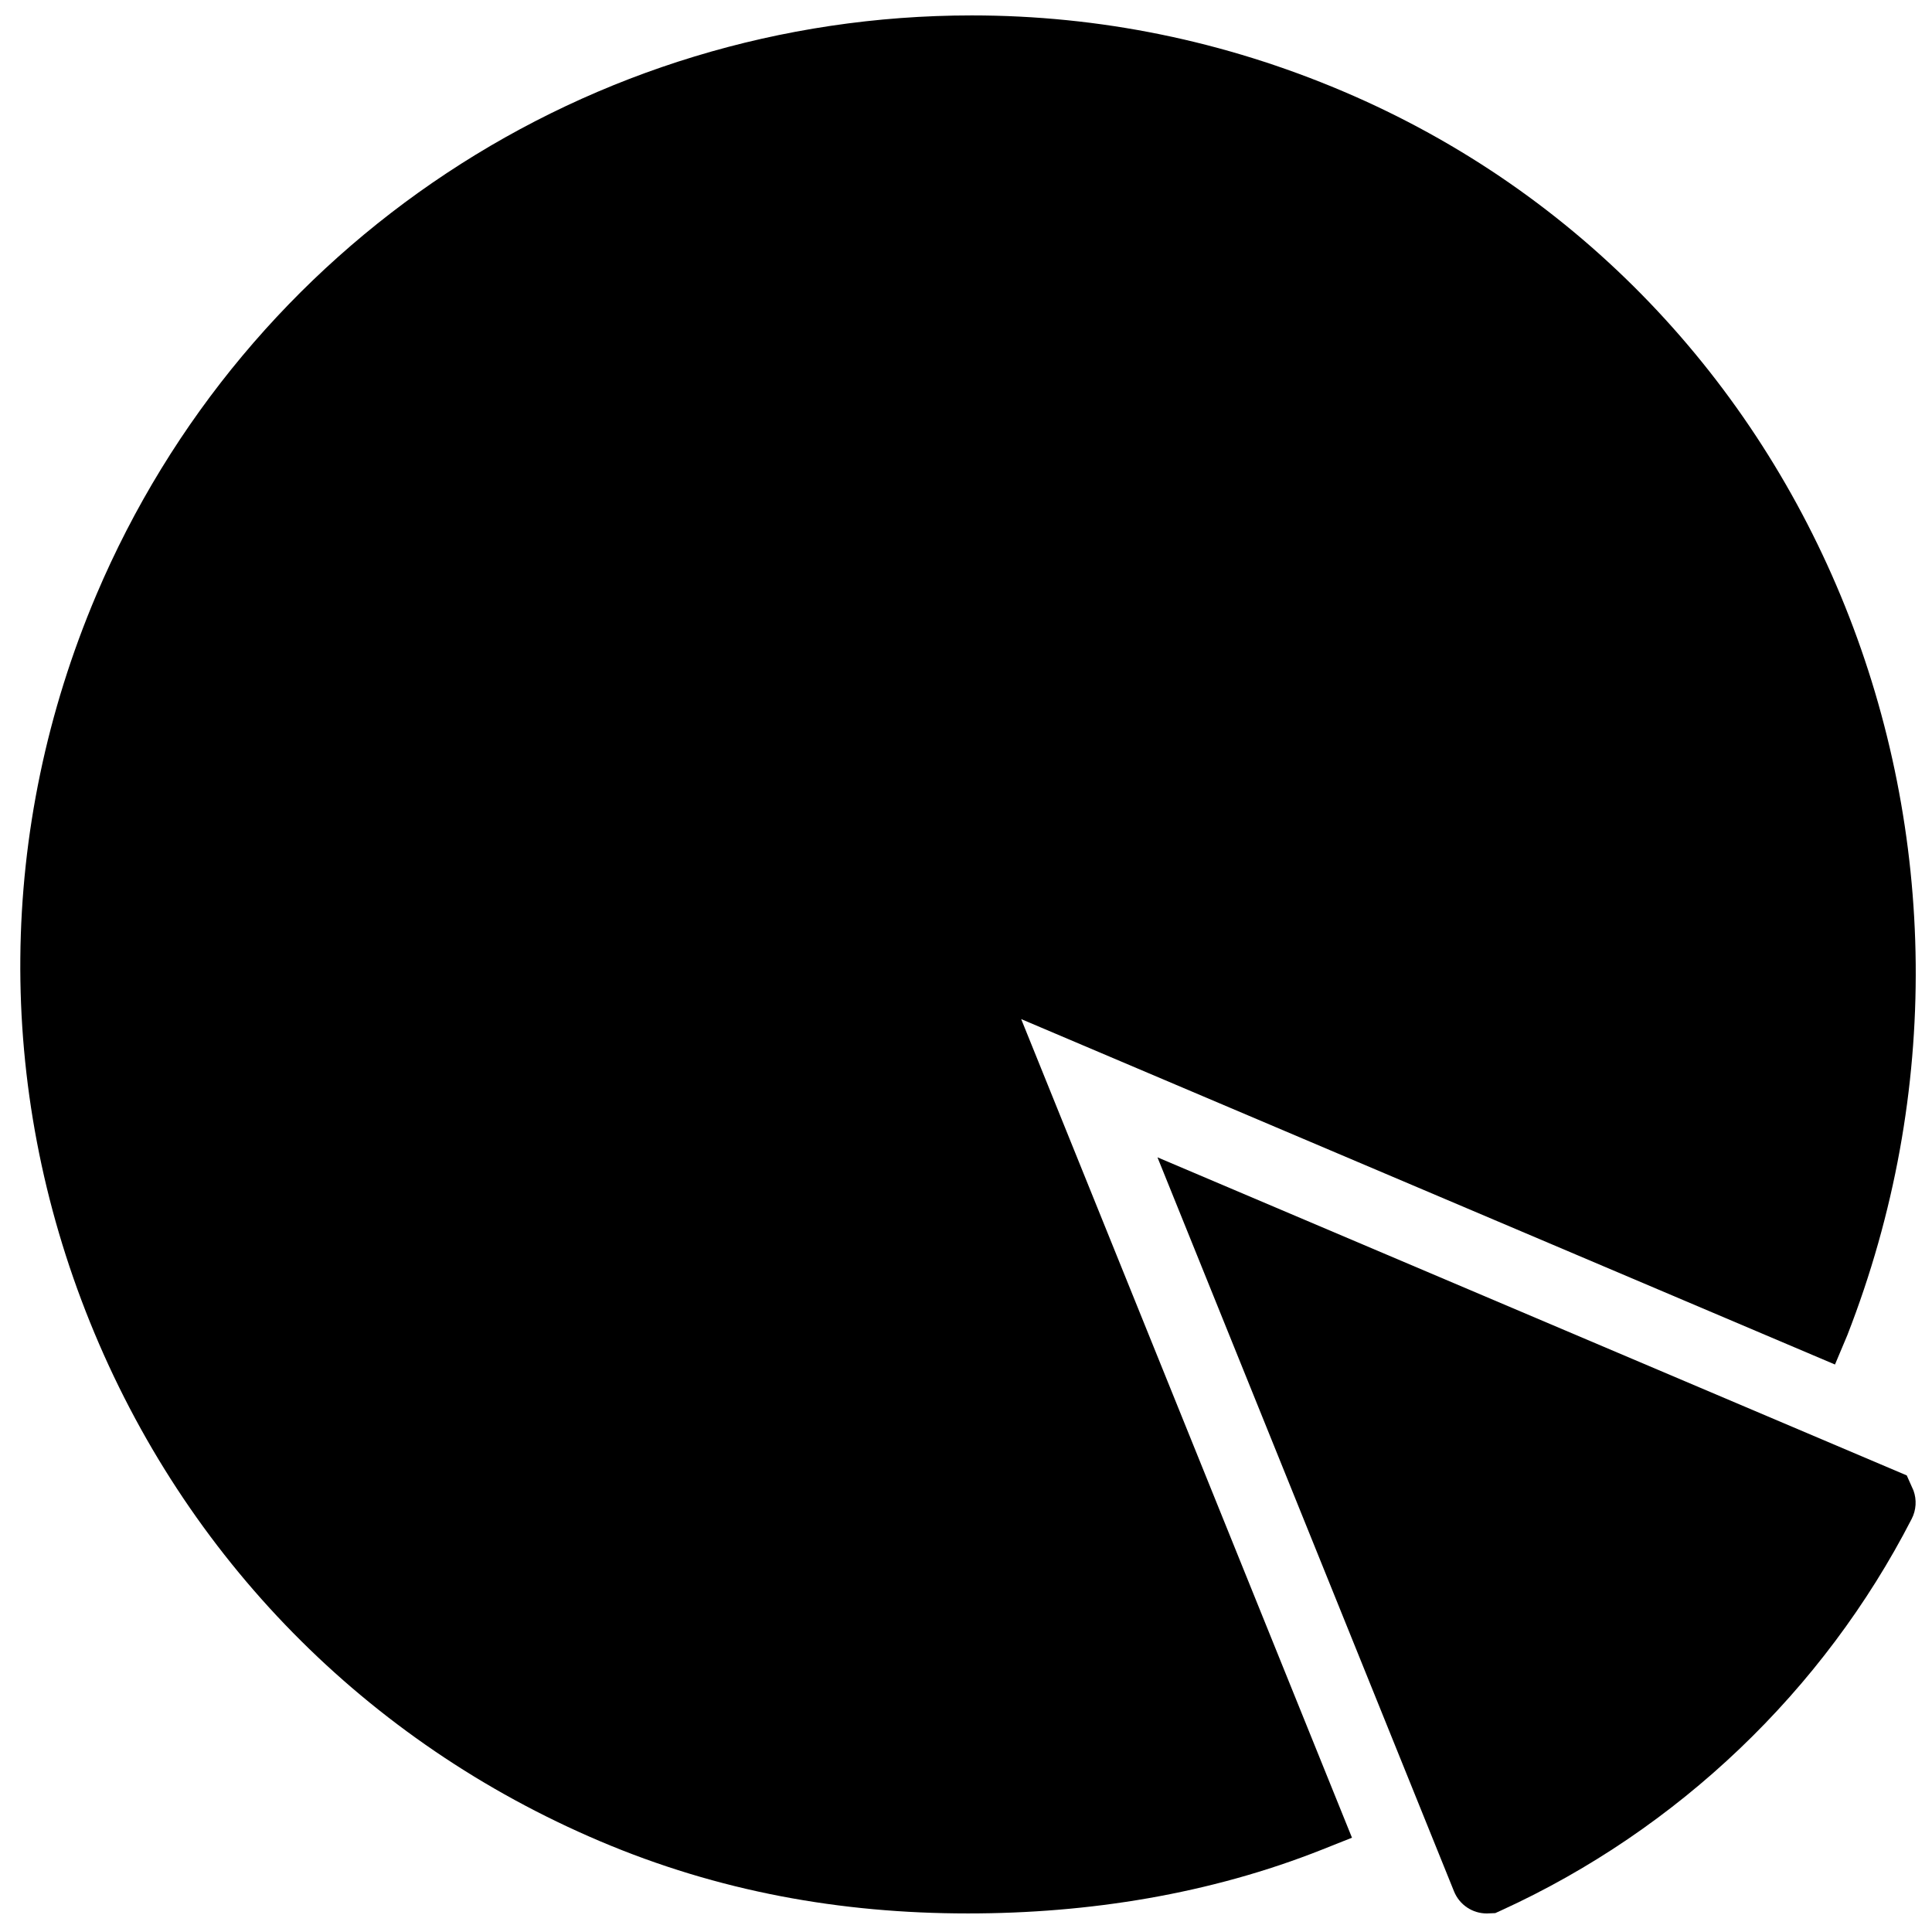
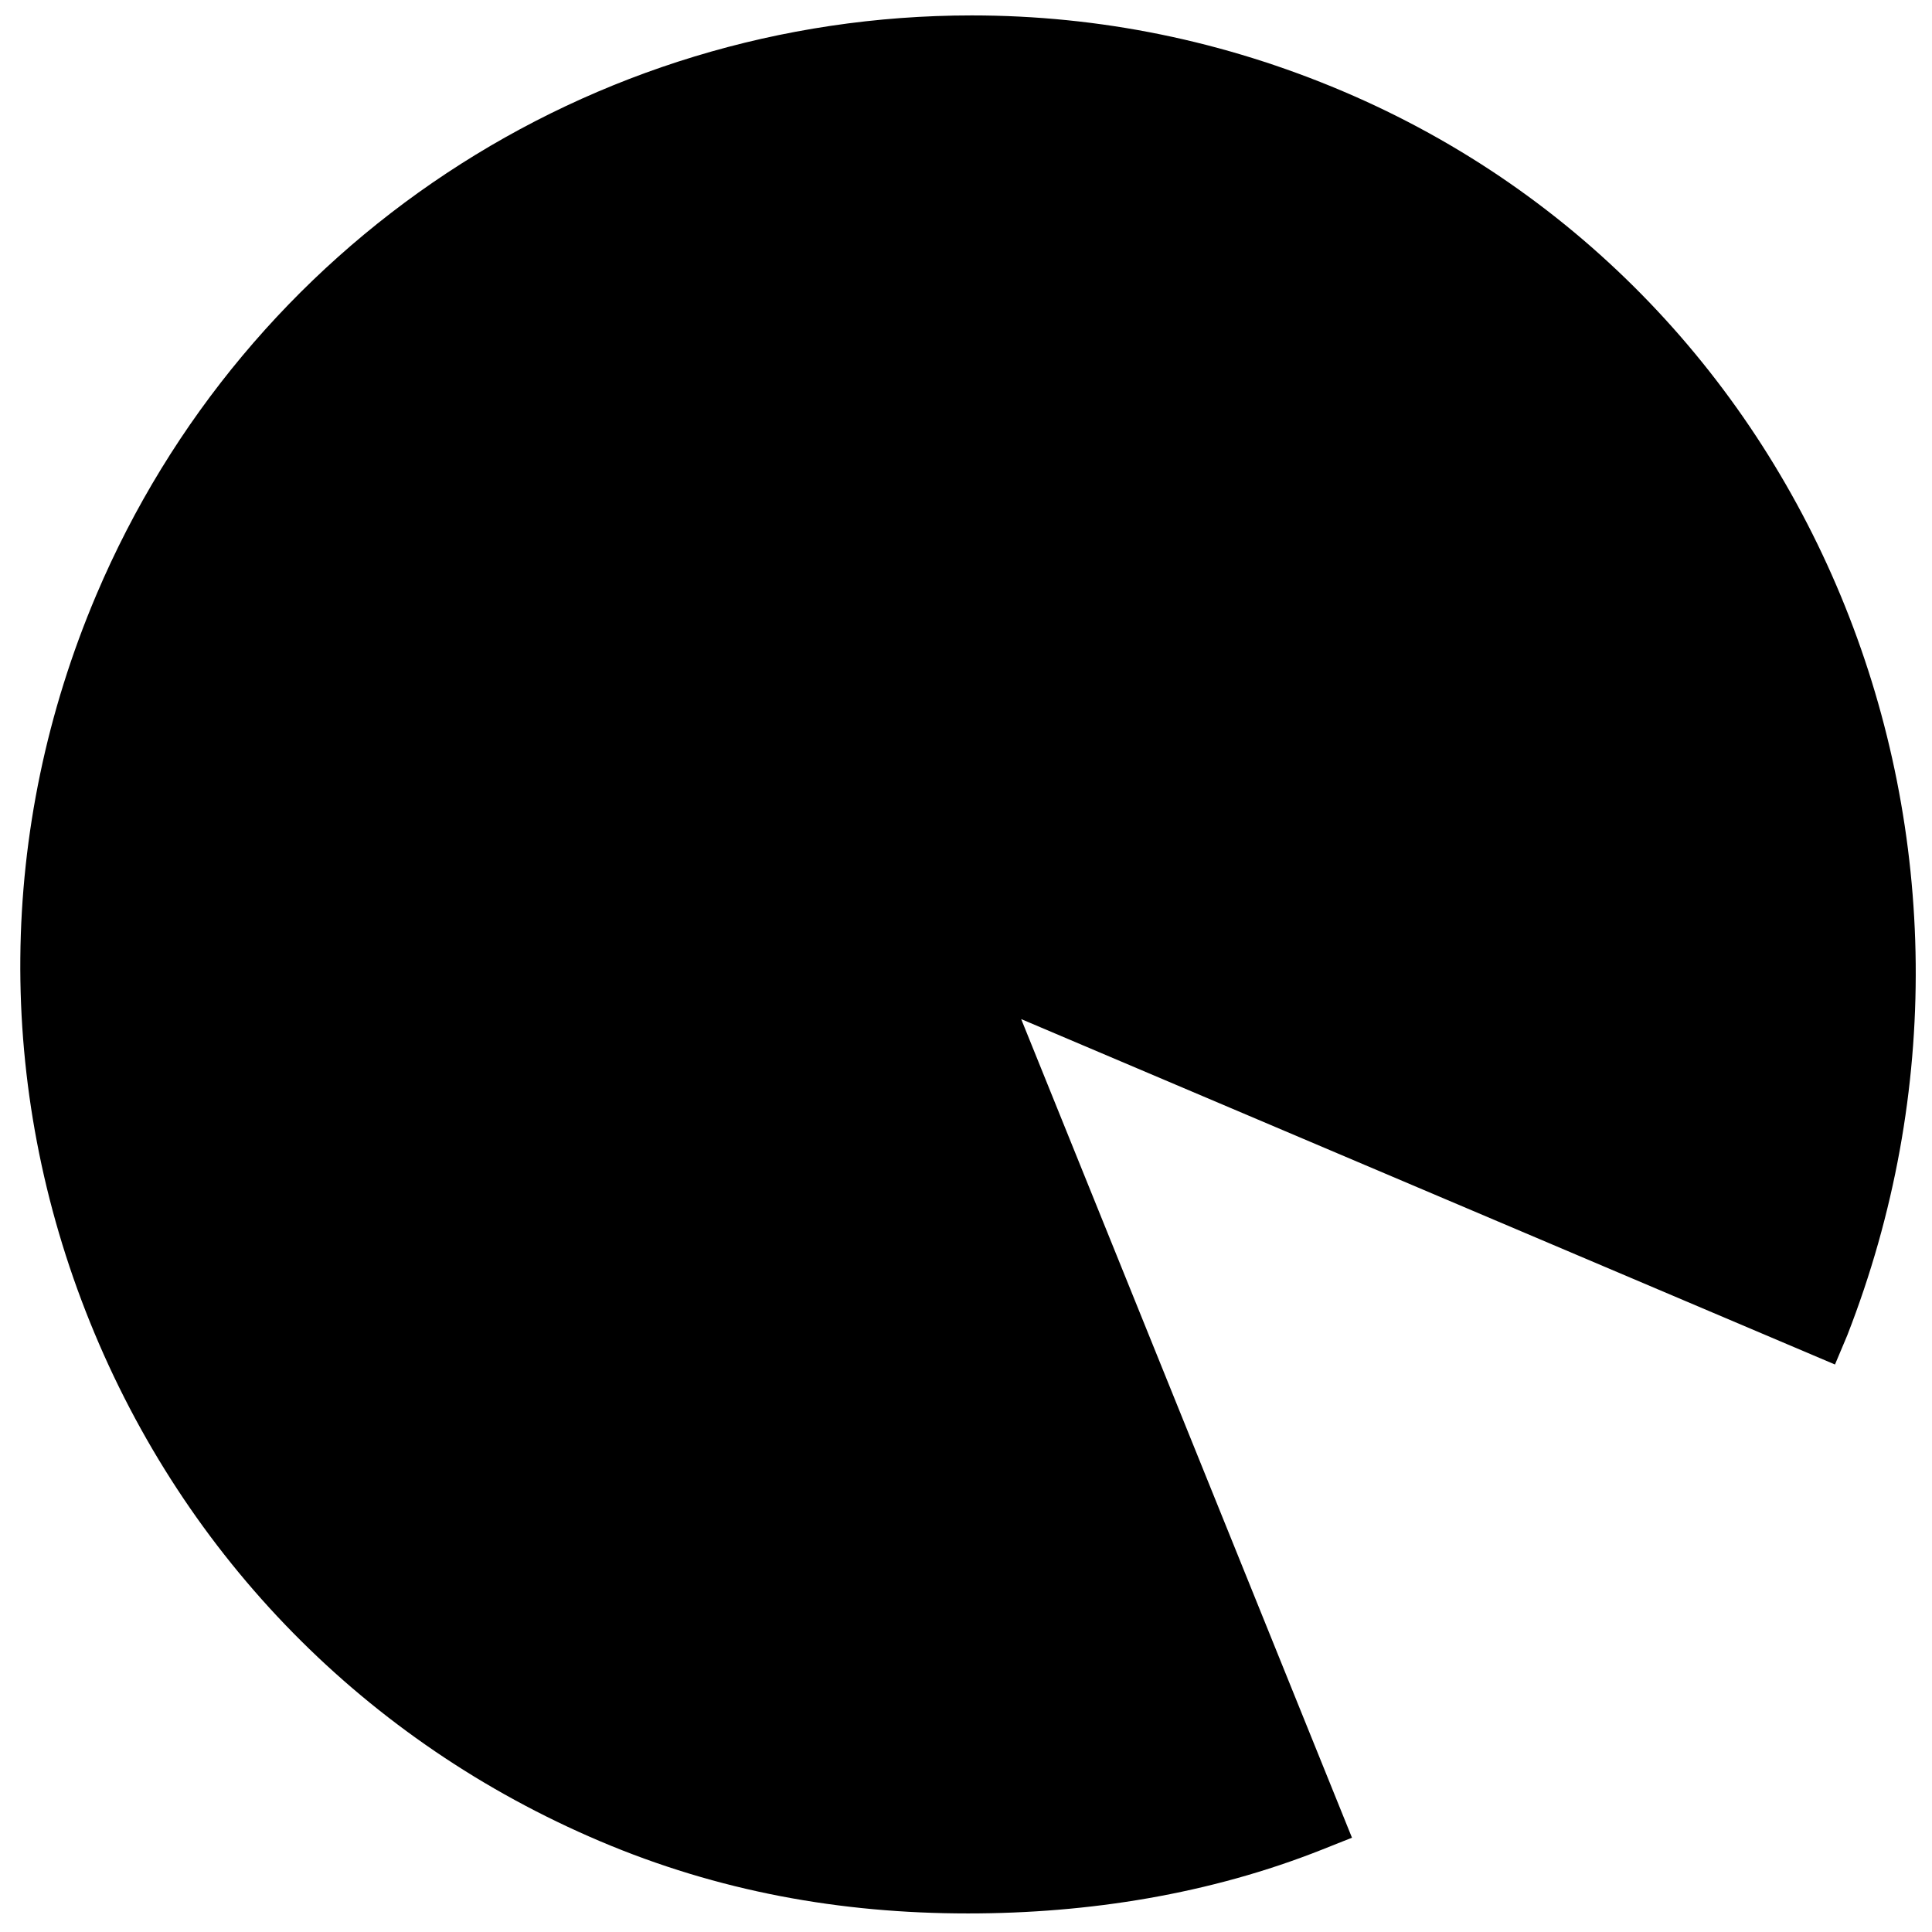
<svg xmlns="http://www.w3.org/2000/svg" width="800px" height="800px" version="1.1" viewBox="144 144 512 512">
  <defs>
    <clipPath id="b">
      <path d="m149 148.09h502.9v503.81h-502.9z" />
    </clipPath>
    <clipPath id="a">
-       <path d="m450 450h201.9v201.9h-201.9z" />
-     </clipPath>
+       </clipPath>
  </defs>
  <g>
    <g clip-path="url(#b)">
      <path d="m630.29 505.61 3.266-7.758c50.375-129.11-7.371-276.05-133.71-329.68-31.402-13.328-64.477-20.086-98.316-20.086-101.33 0-192.4 60.273-231.99 153.54-26.289 61.938-26.887 130.4-1.68 192.79 25.207 62.387 73.195 111.22 135.14 137.52 31.367 13.316 63.715 19.145 97.535 19.145 31.977 0 64.043-5.09 93.902-16.945l7.852-3.125-87.664-216.94 215.66 91.535" fill-rule="evenodd" />
    </g>
    <g clip-path="url(#a)">
      <path d="m649.31 535-198.57-84.297 78.586 194.52c1.441 3.562 4.859 5.863 8.699 5.863l2.238-0.094 1.664-0.754c46.73-21.371 85.328-58.215 108.69-103.72 1.195-2.316 1.371-5.047 0.48-7.508l-1.789-4.012" fill-rule="evenodd" />
    </g>
  </g>
</svg>